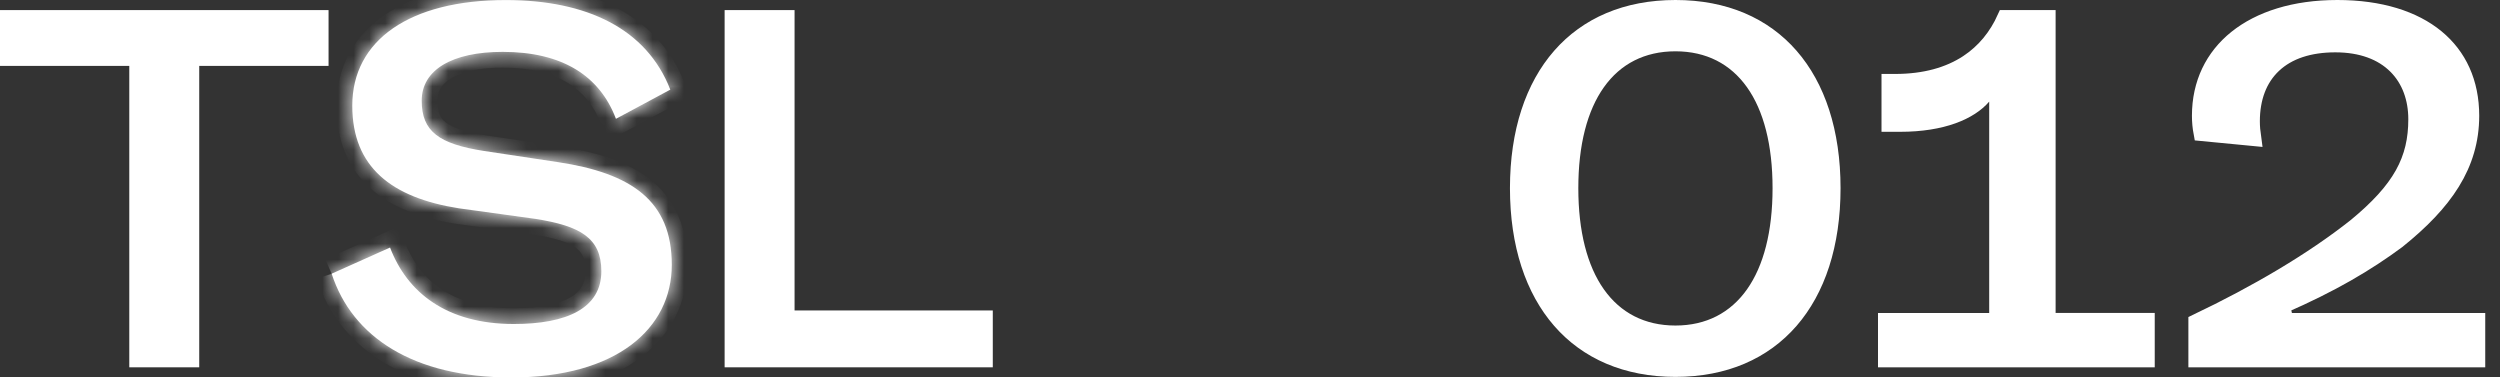
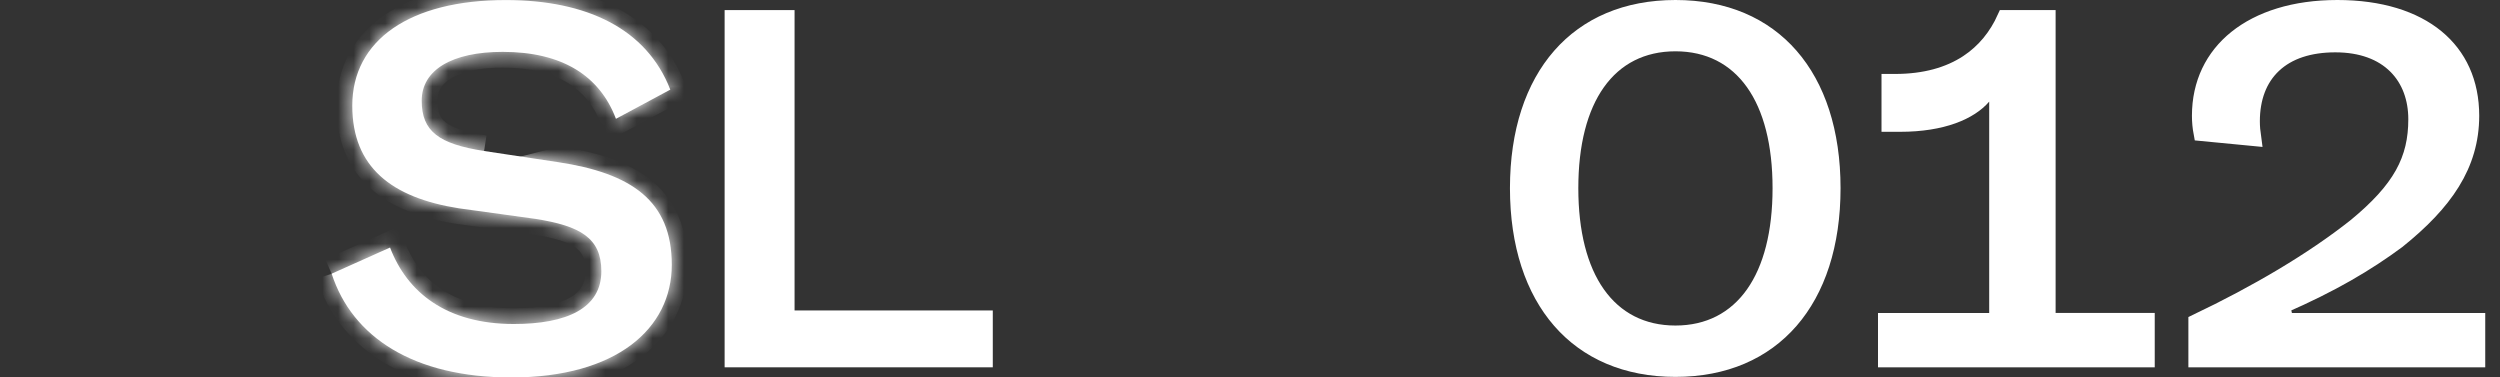
<svg xmlns="http://www.w3.org/2000/svg" width="159" height="24" viewBox="0 0 159 24" fill="none">
  <rect x="0" y="0" width="159" height="24" fill="#333333" stroke="none" />
  <g clip-path="url(#clip0_51_480)">
-     <path d="M8.223 3.691H0.5V1.142H20.396V3.691H12.671H12.171V4.191V22.861H8.723V4.191V3.691H8.223Z" fill="white" stroke="white" />
    <mask id="path-2-inside-1_51_480" fill="white">
      <path d="M21.095 17.407L24.807 15.744C25.895 18.592 28.39 20.607 32.678 20.607C36.037 20.607 38.246 19.616 38.246 17.248C38.246 15.136 36.902 14.367 34.054 13.921L29.191 13.249C24.903 12.577 22.405 10.625 22.405 6.722C22.405 2.561 26.054 0.003 32.165 0.003C37.318 0.003 41.126 1.826 42.63 5.701L39.174 7.557C38.149 4.836 35.781 3.299 31.973 3.299C28.739 3.299 26.82 4.45 26.82 6.403C26.82 8.355 27.908 9.154 30.788 9.603L35.462 10.308C40.165 11.01 42.726 12.773 42.726 16.837C42.726 20.902 39.207 24.006 32.518 24.006C26.311 24.006 22.405 21.445 21.095 17.413" />
    </mask>
    <path d="M21.095 17.407L24.807 15.744C25.895 18.592 28.39 20.607 32.678 20.607C36.037 20.607 38.246 19.616 38.246 17.248C38.246 15.136 36.902 14.367 34.054 13.921L29.191 13.249C24.903 12.577 22.405 10.625 22.405 6.722C22.405 2.561 26.054 0.003 32.165 0.003C37.318 0.003 41.126 1.826 42.63 5.701L39.174 7.557C38.149 4.836 35.781 3.299 31.973 3.299C28.739 3.299 26.82 4.45 26.82 6.403C26.82 8.355 27.908 9.154 30.788 9.603L35.462 10.308C40.165 11.01 42.726 12.773 42.726 16.837C42.726 20.902 39.207 24.006 32.518 24.006C26.311 24.006 22.405 21.445 21.095 17.413" fill="white" />
-     <path d="M24.807 15.744L25.741 15.387L25.363 14.399L24.398 14.832L24.807 15.744ZM34.054 13.921L34.209 12.933L34.2 12.932L34.191 12.93L34.054 13.921ZM29.191 13.249L29.036 14.237L29.045 14.238L29.054 14.24L29.191 13.249ZM42.63 5.701L43.103 6.582L43.882 6.163L43.562 5.339L42.63 5.701ZM39.174 7.557L38.238 7.909L38.641 8.978L39.647 8.438L39.174 7.557ZM30.788 9.603L30.634 10.591L30.639 10.592L30.788 9.603ZM35.462 10.308L35.312 11.297L35.314 11.297L35.462 10.308ZM21.504 18.32L25.216 16.657L24.398 14.832L20.686 16.495L21.504 18.32ZM23.873 16.101C24.481 17.694 25.499 19.088 26.989 20.077C28.478 21.065 30.375 21.607 32.678 21.607V19.607C30.692 19.607 29.198 19.142 28.095 18.41C26.994 17.68 26.22 16.642 25.741 15.387L23.873 16.101ZM32.678 21.607C34.426 21.607 36.019 21.355 37.21 20.688C38.475 19.981 39.246 18.82 39.246 17.248H37.246C37.246 18.044 36.913 18.563 36.233 18.943C35.48 19.365 34.289 19.607 32.678 19.607V21.607ZM39.246 17.248C39.246 15.939 38.807 14.891 37.813 14.156C36.912 13.489 35.652 13.159 34.209 12.933L33.9 14.909C35.304 15.129 36.14 15.406 36.623 15.764C37.013 16.052 37.246 16.445 37.246 17.248H39.246ZM34.191 12.93L29.328 12.258L29.054 14.24L33.917 14.912L34.191 12.93ZM29.346 12.261C27.299 11.94 25.822 11.333 24.865 10.459C23.943 9.617 23.405 8.438 23.405 6.722H21.405C21.405 8.909 22.117 10.658 23.516 11.935C24.88 13.181 26.795 13.886 29.036 14.237L29.346 12.261ZM23.405 6.722C23.405 4.977 24.151 3.602 25.563 2.625C27.015 1.62 29.231 1.003 32.165 1.003V-0.997C28.989 -0.997 26.325 -0.335 24.425 0.98C22.485 2.322 21.405 4.306 21.405 6.722H23.405ZM32.165 1.003C37.107 1.003 40.405 2.731 41.698 6.062L43.562 5.339C41.848 0.921 37.529 -0.997 32.165 -0.997V1.003ZM42.157 4.82L38.701 6.676L39.647 8.438L43.103 6.582L42.157 4.82ZM40.11 7.204C39.525 5.653 38.539 4.402 37.135 3.552C35.743 2.71 34.007 2.299 31.973 2.299V4.299C33.746 4.299 35.099 4.657 36.099 5.263C37.088 5.862 37.798 6.74 38.238 7.909L40.11 7.204ZM31.973 2.299C30.26 2.299 28.768 2.601 27.668 3.262C26.521 3.952 25.82 5.034 25.82 6.403H27.82C27.82 5.819 28.079 5.349 28.699 4.976C29.368 4.574 30.452 4.299 31.973 4.299V2.299ZM25.82 6.403C25.82 7.591 26.167 8.61 27.104 9.351C27.952 10.022 29.169 10.363 30.634 10.591L30.942 8.615C29.527 8.394 28.76 8.111 28.344 7.782C28.017 7.524 27.82 7.167 27.82 6.403H25.82ZM30.639 10.592L35.312 11.297L35.611 9.319L30.938 8.614L30.639 10.592ZM35.314 11.297C37.601 11.638 39.196 12.218 40.213 13.076C41.175 13.888 41.726 15.042 41.726 16.837H43.726C43.726 14.568 42.997 12.808 41.503 11.547C40.063 10.332 38.026 9.68 35.609 9.319L35.314 11.297ZM41.726 16.837C41.726 18.551 40.998 20.048 39.531 21.145C38.039 22.261 35.72 23.006 32.518 23.006V25.006C36.004 25.006 38.789 24.198 40.73 22.747C42.695 21.276 43.726 19.188 43.726 16.837H41.726ZM32.518 23.006C26.587 23.006 23.18 20.591 22.046 17.104L20.144 17.722C21.631 22.298 26.034 25.006 32.518 25.006V23.006Z" fill="white" mask="url(#path-2-inside-1_51_480)" />
+     <path d="M24.807 15.744L25.741 15.387L25.363 14.399L24.398 14.832L24.807 15.744ZM34.054 13.921L34.209 12.933L34.2 12.932L34.191 12.93L34.054 13.921ZM29.191 13.249L29.036 14.237L29.045 14.238L29.054 14.24L29.191 13.249ZM42.63 5.701L43.103 6.582L43.882 6.163L43.562 5.339L42.63 5.701ZM39.174 7.557L38.238 7.909L38.641 8.978L39.647 8.438L39.174 7.557ZM30.788 9.603L30.634 10.591L30.639 10.592L30.788 9.603ZM35.462 10.308L35.312 11.297L35.314 11.297L35.462 10.308ZM21.504 18.32L25.216 16.657L24.398 14.832L20.686 16.495L21.504 18.32ZM23.873 16.101C24.481 17.694 25.499 19.088 26.989 20.077C28.478 21.065 30.375 21.607 32.678 21.607V19.607C30.692 19.607 29.198 19.142 28.095 18.41C26.994 17.68 26.22 16.642 25.741 15.387L23.873 16.101ZM32.678 21.607C34.426 21.607 36.019 21.355 37.21 20.688C38.475 19.981 39.246 18.82 39.246 17.248H37.246C37.246 18.044 36.913 18.563 36.233 18.943C35.48 19.365 34.289 19.607 32.678 19.607V21.607ZM39.246 17.248C39.246 15.939 38.807 14.891 37.813 14.156C36.912 13.489 35.652 13.159 34.209 12.933L33.9 14.909C35.304 15.129 36.14 15.406 36.623 15.764C37.013 16.052 37.246 16.445 37.246 17.248H39.246ZM34.191 12.93L29.328 12.258L29.054 14.24L33.917 14.912L34.191 12.93ZM29.346 12.261C27.299 11.94 25.822 11.333 24.865 10.459C23.943 9.617 23.405 8.438 23.405 6.722H21.405C21.405 8.909 22.117 10.658 23.516 11.935C24.88 13.181 26.795 13.886 29.036 14.237L29.346 12.261ZM23.405 6.722C23.405 4.977 24.151 3.602 25.563 2.625C27.015 1.62 29.231 1.003 32.165 1.003V-0.997C28.989 -0.997 26.325 -0.335 24.425 0.98C22.485 2.322 21.405 4.306 21.405 6.722H23.405ZM32.165 1.003C37.107 1.003 40.405 2.731 41.698 6.062L43.562 5.339C41.848 0.921 37.529 -0.997 32.165 -0.997V1.003ZM42.157 4.82L38.701 6.676L39.647 8.438L43.103 6.582L42.157 4.82ZM40.11 7.204C39.525 5.653 38.539 4.402 37.135 3.552C35.743 2.71 34.007 2.299 31.973 2.299V4.299C33.746 4.299 35.099 4.657 36.099 5.263C37.088 5.862 37.798 6.74 38.238 7.909L40.11 7.204ZM31.973 2.299C30.26 2.299 28.768 2.601 27.668 3.262C26.521 3.952 25.82 5.034 25.82 6.403H27.82C27.82 5.819 28.079 5.349 28.699 4.976C29.368 4.574 30.452 4.299 31.973 4.299V2.299ZM25.82 6.403C25.82 7.591 26.167 8.61 27.104 9.351C27.952 10.022 29.169 10.363 30.634 10.591L30.942 8.615C29.527 8.394 28.76 8.111 28.344 7.782C28.017 7.524 27.82 7.167 27.82 6.403H25.82ZM30.639 10.592L35.312 11.297L35.611 9.319L30.639 10.592ZM35.314 11.297C37.601 11.638 39.196 12.218 40.213 13.076C41.175 13.888 41.726 15.042 41.726 16.837H43.726C43.726 14.568 42.997 12.808 41.503 11.547C40.063 10.332 38.026 9.68 35.609 9.319L35.314 11.297ZM41.726 16.837C41.726 18.551 40.998 20.048 39.531 21.145C38.039 22.261 35.72 23.006 32.518 23.006V25.006C36.004 25.006 38.789 24.198 40.73 22.747C42.695 21.276 43.726 19.188 43.726 16.837H41.726ZM32.518 23.006C26.587 23.006 23.18 20.591 22.046 17.104L20.144 17.722C21.631 22.298 26.034 25.006 32.518 25.006V23.006Z" fill="white" mask="url(#path-2-inside-1_51_480)" />
    <path d="M50.534 20.245H62.641V22.861H46.586V1.142H50.034V19.745V20.245H50.534Z" fill="white" stroke="white" />
    <path d="M113.235 11.968C113.235 9.157 112.657 6.865 111.519 5.262C110.366 3.637 108.667 2.763 106.558 2.763C104.45 2.763 102.751 3.637 101.598 5.262C100.46 6.865 99.881 9.157 99.881 11.968C99.881 14.78 100.46 17.078 101.597 18.689C102.75 20.321 104.448 21.204 106.558 21.204C108.669 21.204 110.367 20.32 111.52 18.688C112.657 17.077 113.235 14.778 113.235 11.968ZM96.533 11.968C96.533 8.375 97.509 5.511 99.225 3.553C100.934 1.603 103.421 0.5 106.561 0.5C109.701 0.5 112.181 1.603 113.882 3.553C115.59 5.51 116.559 8.374 116.559 11.968C116.559 15.563 115.59 18.435 113.881 20.401C112.179 22.359 109.7 23.47 106.561 23.47C103.422 23.47 100.935 22.359 99.225 20.401C97.509 18.434 96.533 15.562 96.533 11.968Z" fill="white" stroke="white" />
    <path d="M120.848 7.883H120.164V5.203H120.529C122.414 5.203 123.938 4.769 125.127 3.99C126.218 3.274 126.998 2.286 127.515 1.139H130.237V19.902V20.402H130.737H136.541V22.861H119.941V20.405H126.513H127.013V19.905V6.463V5.112L126.133 6.138C125.305 7.104 123.556 7.883 120.848 7.883Z" fill="white" stroke="white" />
    <path d="M149.83 14.376L149.83 14.376L149.837 14.37C151.236 13.214 152.2 12.168 152.811 11.076C153.428 9.973 153.668 8.853 153.668 7.584C153.668 6.281 153.257 5.079 152.376 4.203C151.494 3.325 150.195 2.829 148.527 2.829C146.874 2.829 145.537 3.268 144.61 4.136C143.678 5.008 143.227 6.25 143.227 7.714C143.227 8.03 143.256 8.396 143.312 8.786L140.01 8.468C139.942 8.107 139.907 7.744 139.907 7.364C139.907 5.303 140.744 3.607 142.231 2.415C143.729 1.215 145.921 0.5 148.654 0.5C151.391 0.5 153.523 1.192 154.961 2.374C156.387 3.547 157.178 5.24 157.178 7.361C157.178 10.497 155.495 12.896 152.477 15.318C150.526 16.761 148.29 18.085 145.158 19.447L145.358 20.405H157.561V22.861H139.681V20.479C143.528 18.645 147.074 16.562 149.83 14.376Z" fill="white" stroke="white" />
  </g>
  <defs>
    <clipPath id="clip0_51_480">
      <rect width="158.064" height="24" fill="white" />
    </clipPath>
  </defs>
</svg>